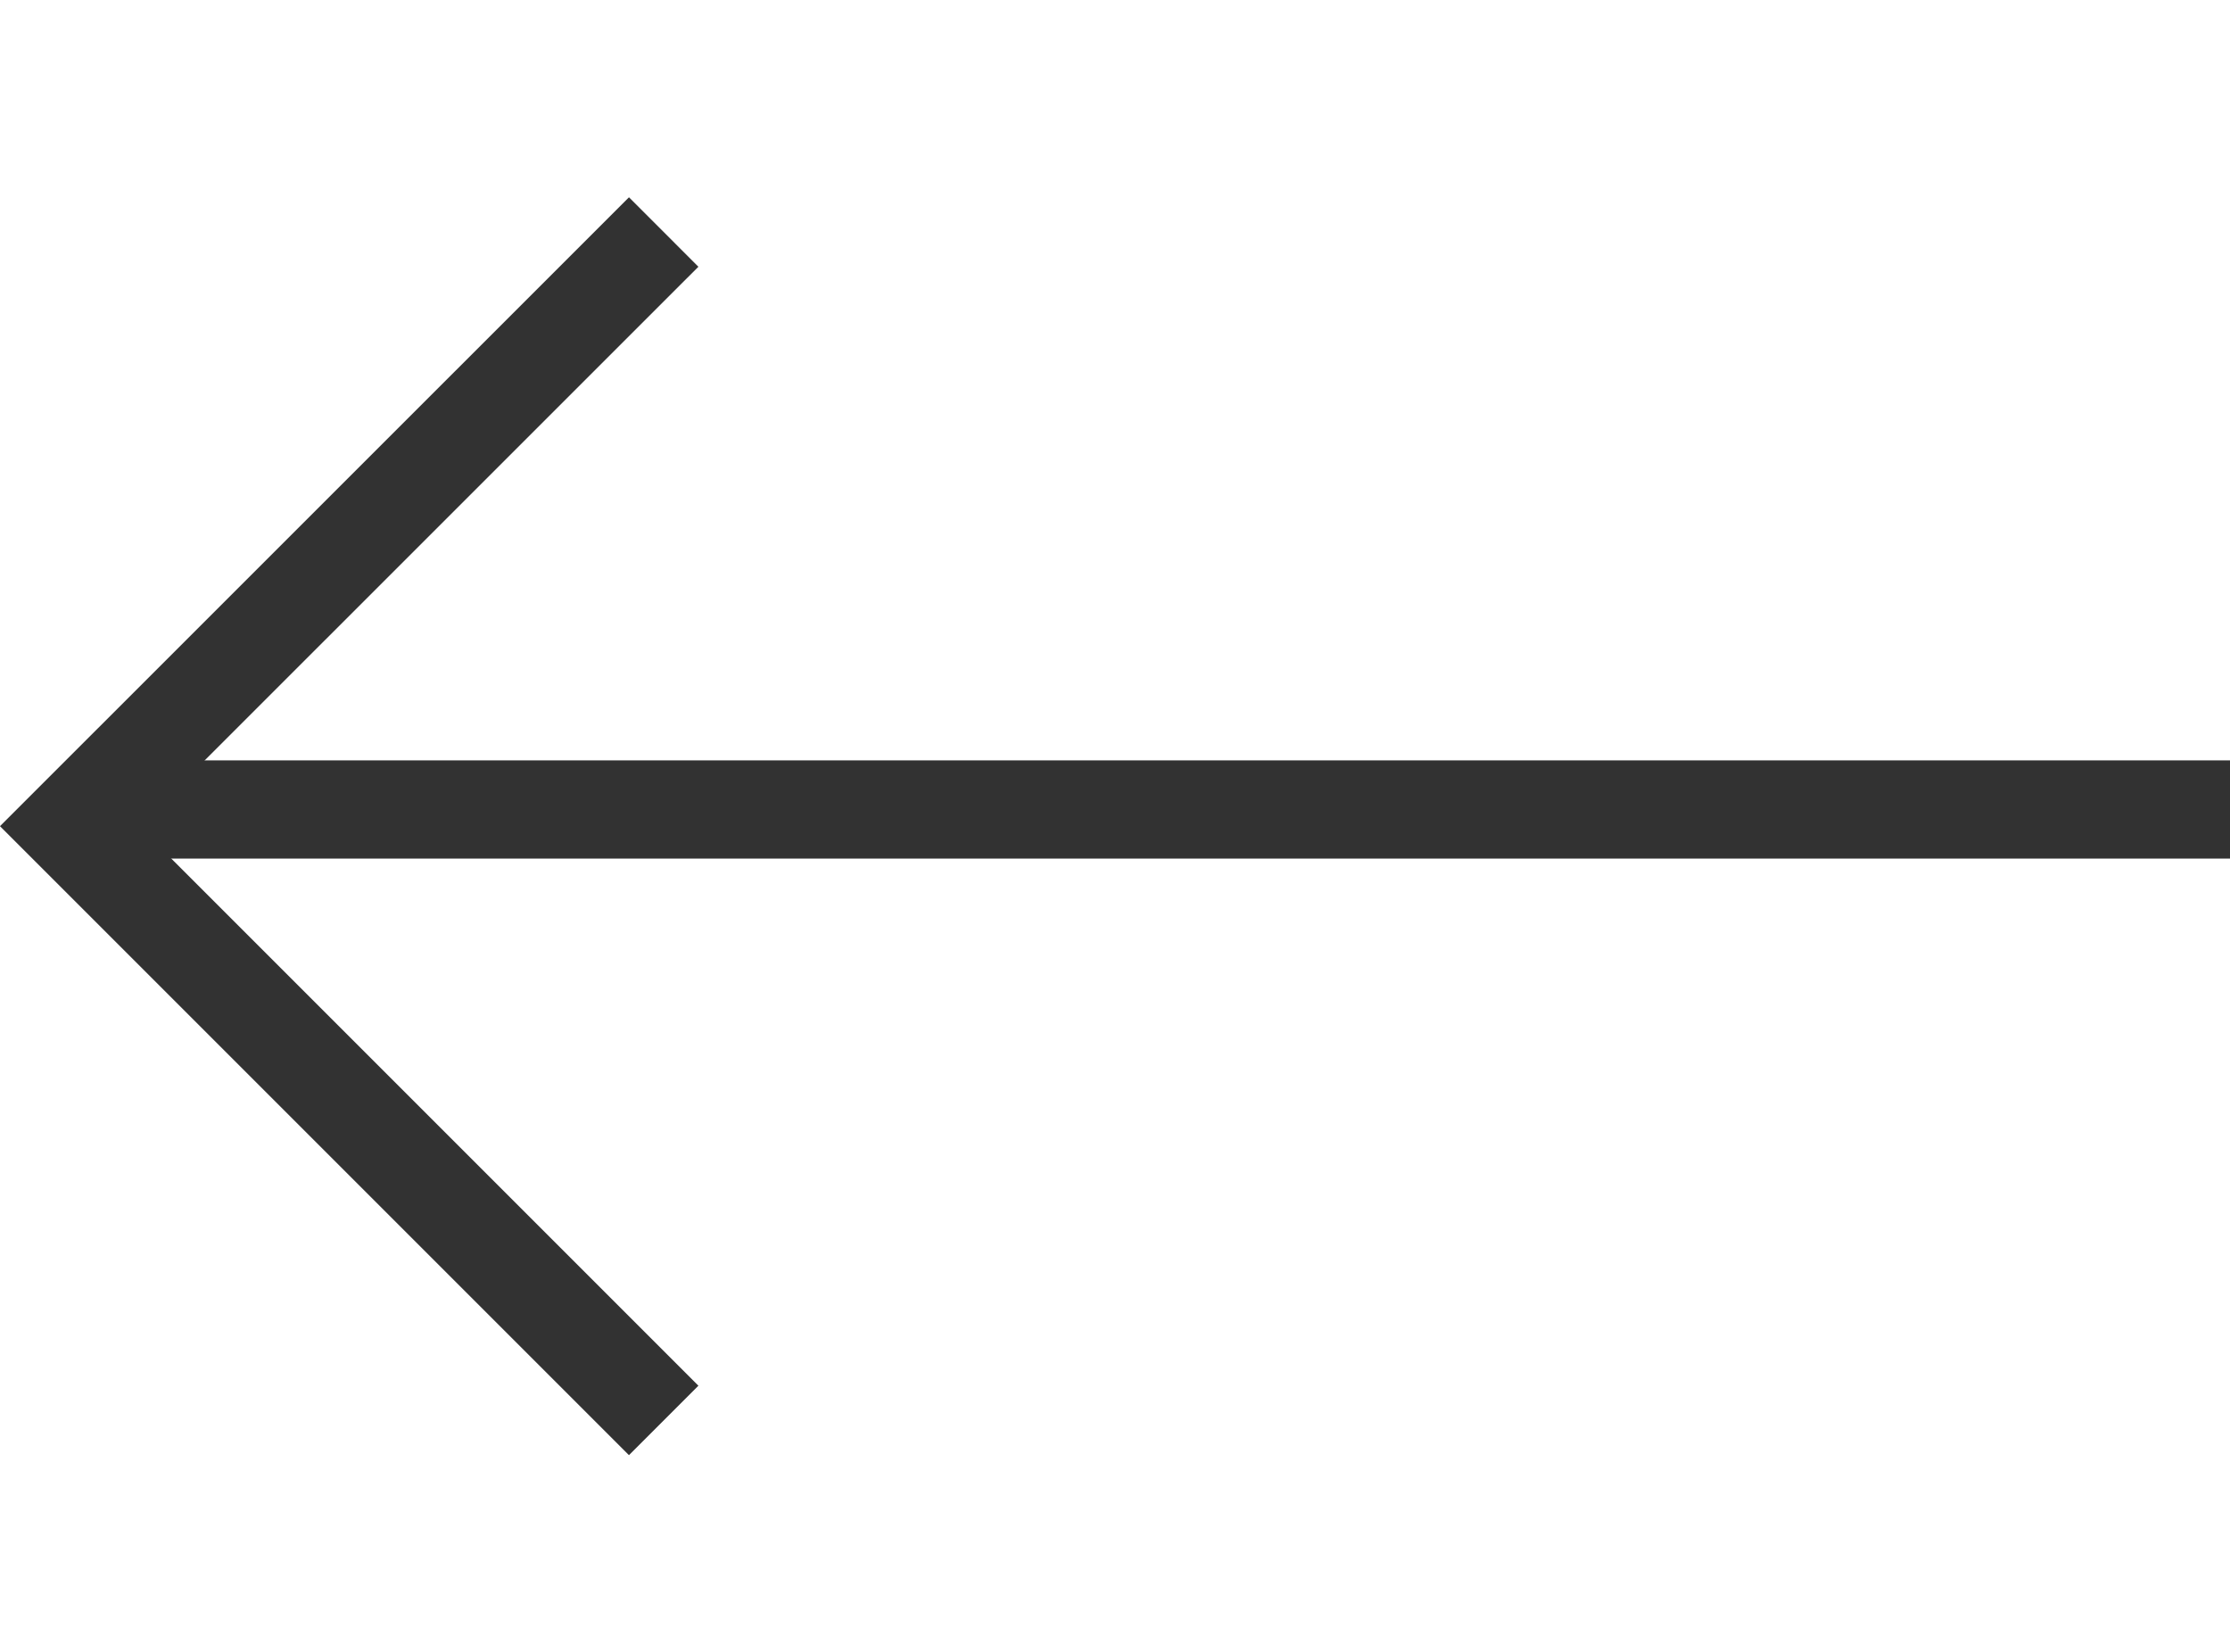
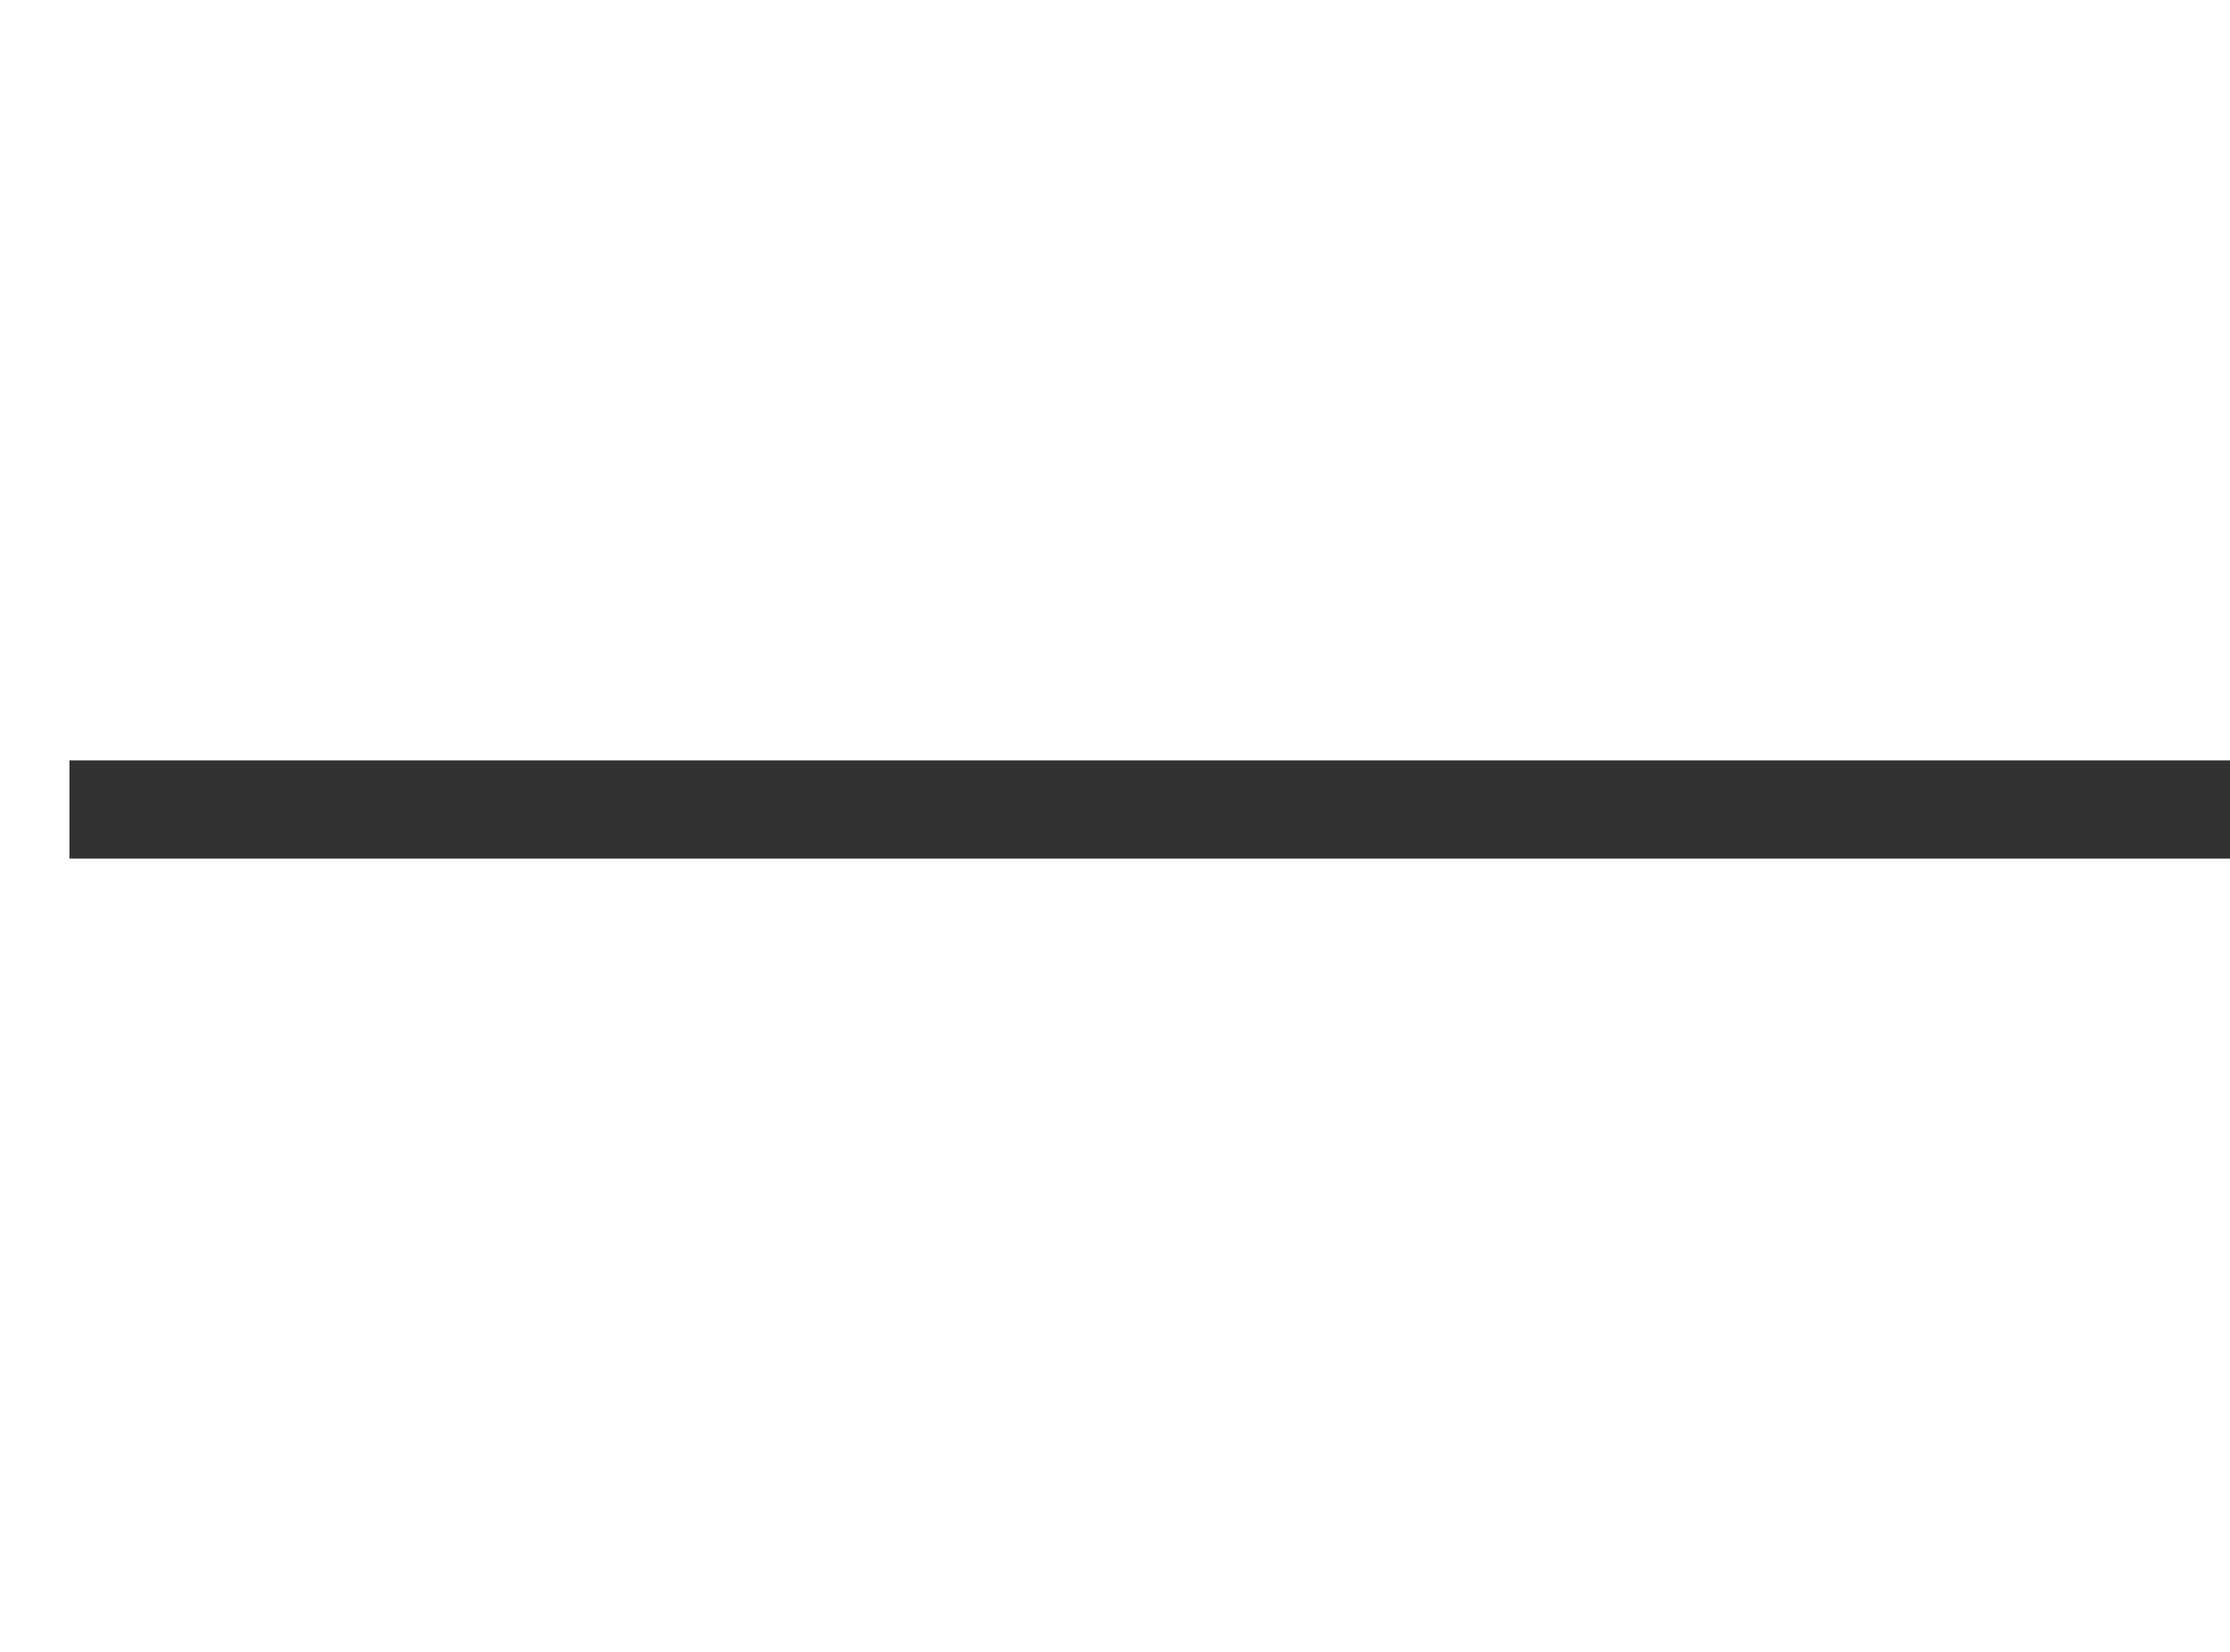
<svg xmlns="http://www.w3.org/2000/svg" viewBox="0 0 22.707 12.809" width="27px" height="20px">
  <defs>
    <style>
      .cls-1 {
        fill: none;
        stroke: #323232;
      }
    </style>
  </defs>
  <g id="Symbol_60_2" data-name="Symbol 60 – 2" transform="translate(-53.293 -663.763)">
    <line id="Line_144" data-name="Line 144" class="cls-1" x1="22" transform="translate(54 670)" />
-     <path id="Path_359" data-name="Path 359" class="cls-1" d="M19168.24-970.4l-6.051-6.051,6.051-6.05" transform="translate(-19108.189 1646.621)" />
  </g>
</svg>